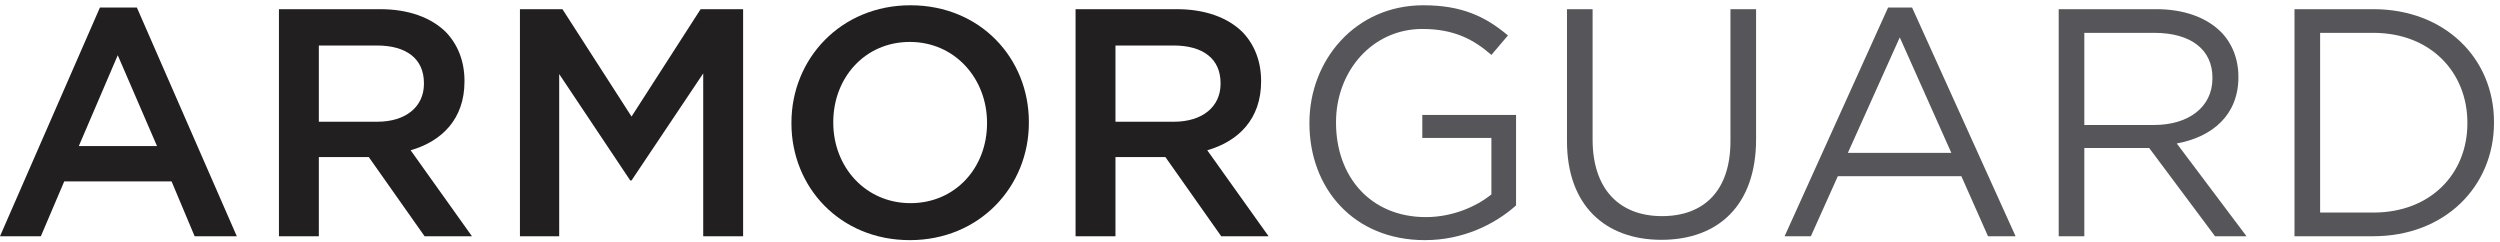
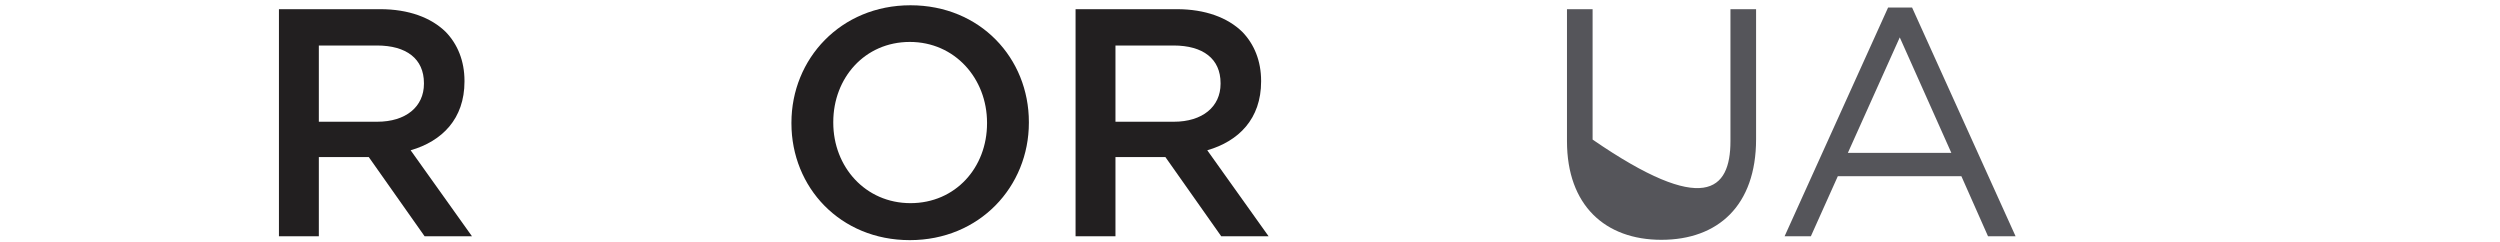
<svg xmlns="http://www.w3.org/2000/svg" width="300px" height="29px" viewBox="0 0 300 29" version="1.1">
  <title>Page 1</title>
  <desc>Created with Sketch.</desc>
  <defs />
  <g id="Site-Design" stroke="none" stroke-width="1" fill="none" fill-rule="evenodd">
    <g id="Products-Page" transform="translate(-948, -422)">
      <g id="Page-1" transform="translate(948, 422)">
-         <path d="M11.989,0.906 L0,28.348 L4.904,28.348 L7.707,21.771 L20.591,21.771 L23.355,28.348 L28.416,28.348 L16.426,0.906 L11.989,0.906 Z M14.13,6.628 L18.84,17.527 L9.458,17.527 L14.13,6.628 Z" id="Fill-1" fill="#221F20" />
        <g id="Group-22" transform="translate(32.973, 0.281)">
          <path d="M12.294,14.327 C15.72,14.327 17.9,12.536 17.9,9.773 L17.9,9.695 C17.9,6.775 15.798,5.179 12.256,5.179 L5.288,5.179 L5.288,14.327 L12.294,14.327 Z M0.5,0.82 L12.645,0.82 C16.071,0.82 18.756,1.832 20.508,3.544 C21.948,5.024 22.765,7.048 22.765,9.423 L22.765,9.5 C22.765,13.977 20.079,16.662 16.304,17.752 L23.661,28.067 L17.977,28.067 L11.282,18.57 L5.288,18.57 L5.288,28.067 L0.5,28.067 L0.5,0.82 Z" id="Fill-2" fill="#221F20" />
-           <polygon id="Fill-4" fill="#221F20" points="29.42 0.82 34.52 0.82 42.811 13.704 51.101 0.82 56.2 0.82 56.2 28.067 51.413 28.067 51.413 8.527 42.811 21.372 42.655 21.372 34.13 8.605 34.13 28.067 29.42 28.067" />
          <g id="Group-8" transform="translate(61.508, 0)" fill="#221F20">
            <path d="M23.963,14.522 L23.963,14.444 C23.963,9.15 20.109,4.751 14.698,4.751 C9.287,4.751 5.512,9.072 5.512,14.366 L5.512,14.444 C5.512,19.738 9.365,24.097 14.776,24.097 C20.186,24.097 23.963,19.816 23.963,14.522 M0.491,14.522 L0.491,14.444 C0.491,6.775 6.407,0.352 14.776,0.352 C23.145,0.352 28.984,6.697 28.984,14.366 L28.984,14.444 C28.984,22.112 23.067,28.535 14.698,28.535 C6.329,28.535 0.491,22.19 0.491,14.522" id="Fill-6" />
          </g>
          <path d="M107.889,14.327 C111.315,14.327 113.495,12.536 113.495,9.773 L113.495,9.695 C113.495,6.775 111.393,5.179 107.851,5.179 L100.883,5.179 L100.883,14.327 L107.889,14.327 Z M96.095,0.82 L108.24,0.82 C111.665,0.82 114.351,1.832 116.103,3.544 C117.543,5.024 118.36,7.048 118.36,9.423 L118.36,9.5 C118.36,13.977 115.674,16.662 111.899,17.752 L119.256,28.067 L113.572,28.067 L106.877,18.57 L100.883,18.57 L100.883,28.067 L96.095,28.067 L96.095,0.82 Z" id="Fill-9" fill="#221F20" />
          <g id="Group-13" transform="translate(123.65, 0)" fill="#55555A">
-             <path d="M0.508,14.522 L0.508,14.444 C0.508,6.97 5.996,0.352 14.171,0.352 C18.764,0.352 21.605,1.677 24.33,3.973 L22.345,6.308 C20.243,4.479 17.907,3.195 14.054,3.195 C8.021,3.195 3.7,8.293 3.7,14.366 L3.7,14.444 C3.7,20.944 7.865,25.771 14.482,25.771 C17.596,25.771 20.477,24.564 22.345,23.046 L22.345,16.273 L14.054,16.273 L14.054,13.51 L25.303,13.51 L25.303,24.37 C22.773,26.627 18.959,28.535 14.366,28.535 C5.802,28.535 0.508,22.306 0.508,14.522" id="Fill-11" />
-           </g>
-           <path d="M155.064,16.662 L155.064,0.82 L158.139,0.82 L158.139,16.468 C158.139,22.345 161.292,25.654 166.469,25.654 C171.49,25.654 174.681,22.618 174.681,16.662 L174.681,0.82 L177.757,0.82 L177.757,16.429 C177.757,24.37 173.203,28.496 166.391,28.496 C159.657,28.496 155.064,24.37 155.064,16.662" id="Fill-14" fill="#55555A" />
+             </g>
+           <path d="M155.064,16.662 L155.064,0.82 L158.139,0.82 L158.139,16.468 C171.49,25.654 174.681,22.618 174.681,16.662 L174.681,0.82 L177.757,0.82 L177.757,16.429 C177.757,24.37 173.203,28.496 166.391,28.496 C159.657,28.496 155.064,24.37 155.064,16.662" id="Fill-14" fill="#55555A" />
          <path d="M201.188,18.064 L194.999,4.206 L188.771,18.064 L201.188,18.064 Z M193.598,0.625 L196.478,0.625 L208.895,28.067 L205.587,28.067 L202.394,20.866 L187.564,20.866 L184.333,28.067 L181.18,28.067 L193.598,0.625 Z" id="Fill-16" fill="#55555A" />
-           <path d="M225.514,14.716 C229.602,14.716 232.521,12.615 232.521,9.111 L232.521,9.033 C232.521,5.686 229.952,3.661 225.554,3.661 L217.145,3.661 L217.145,14.716 L225.514,14.716 Z M214.071,0.82 L225.787,0.82 C229.134,0.82 231.821,1.832 233.533,3.544 C234.857,4.868 235.635,6.776 235.635,8.916 L235.635,8.994 C235.635,13.509 232.521,16.156 228.239,16.935 L236.608,28.068 L232.833,28.068 L224.931,17.48 L217.145,17.48 L217.145,28.068 L214.071,28.068 L214.071,0.82 Z" id="Fill-18" fill="#55555A" />
-           <path d="M245.442,3.661 L245.442,25.226 L251.826,25.226 C258.716,25.226 263.114,20.555 263.114,14.522 L263.114,14.444 C263.114,8.41 258.716,3.661 251.826,3.661 L245.442,3.661 Z M242.367,0.82 L251.826,0.82 C260.39,0.82 266.306,6.697 266.306,14.366 L266.306,14.444 C266.306,22.112 260.39,28.067 251.826,28.067 L242.367,28.067 L242.367,0.82 Z" id="Fill-20" fill="#55555A" />
        </g>
      </g>
    </g>
  </g>
</svg>